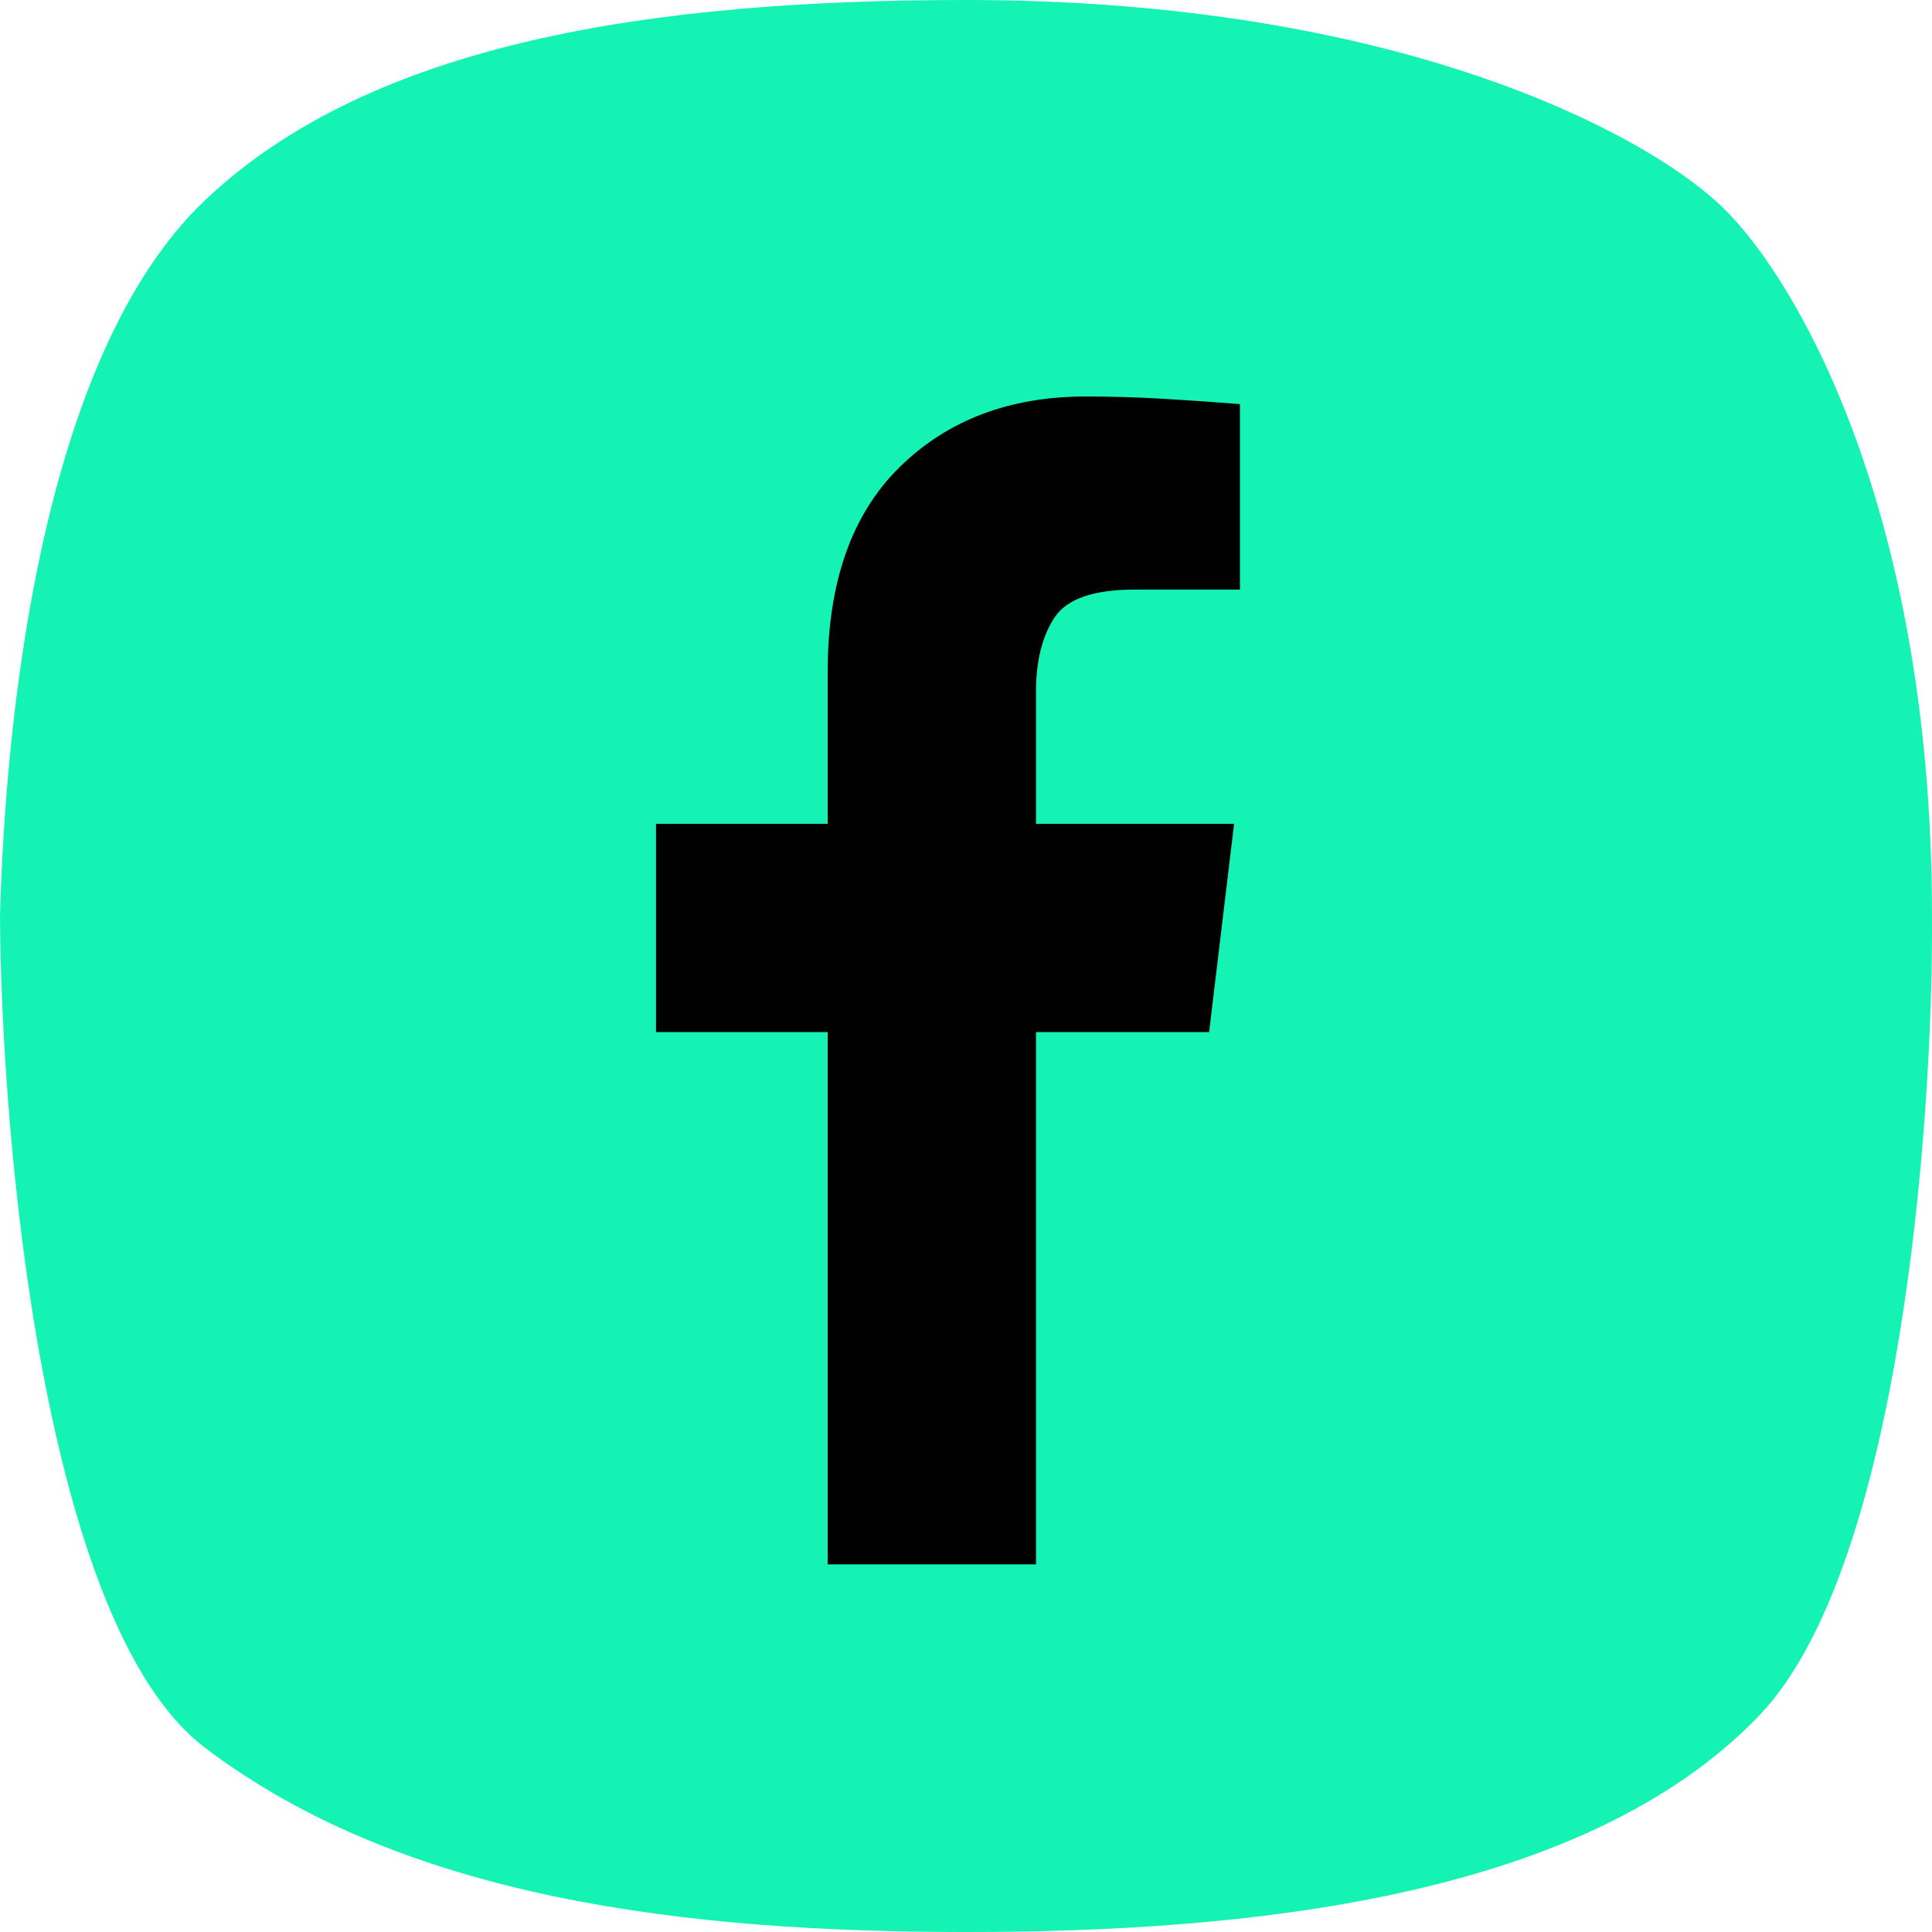
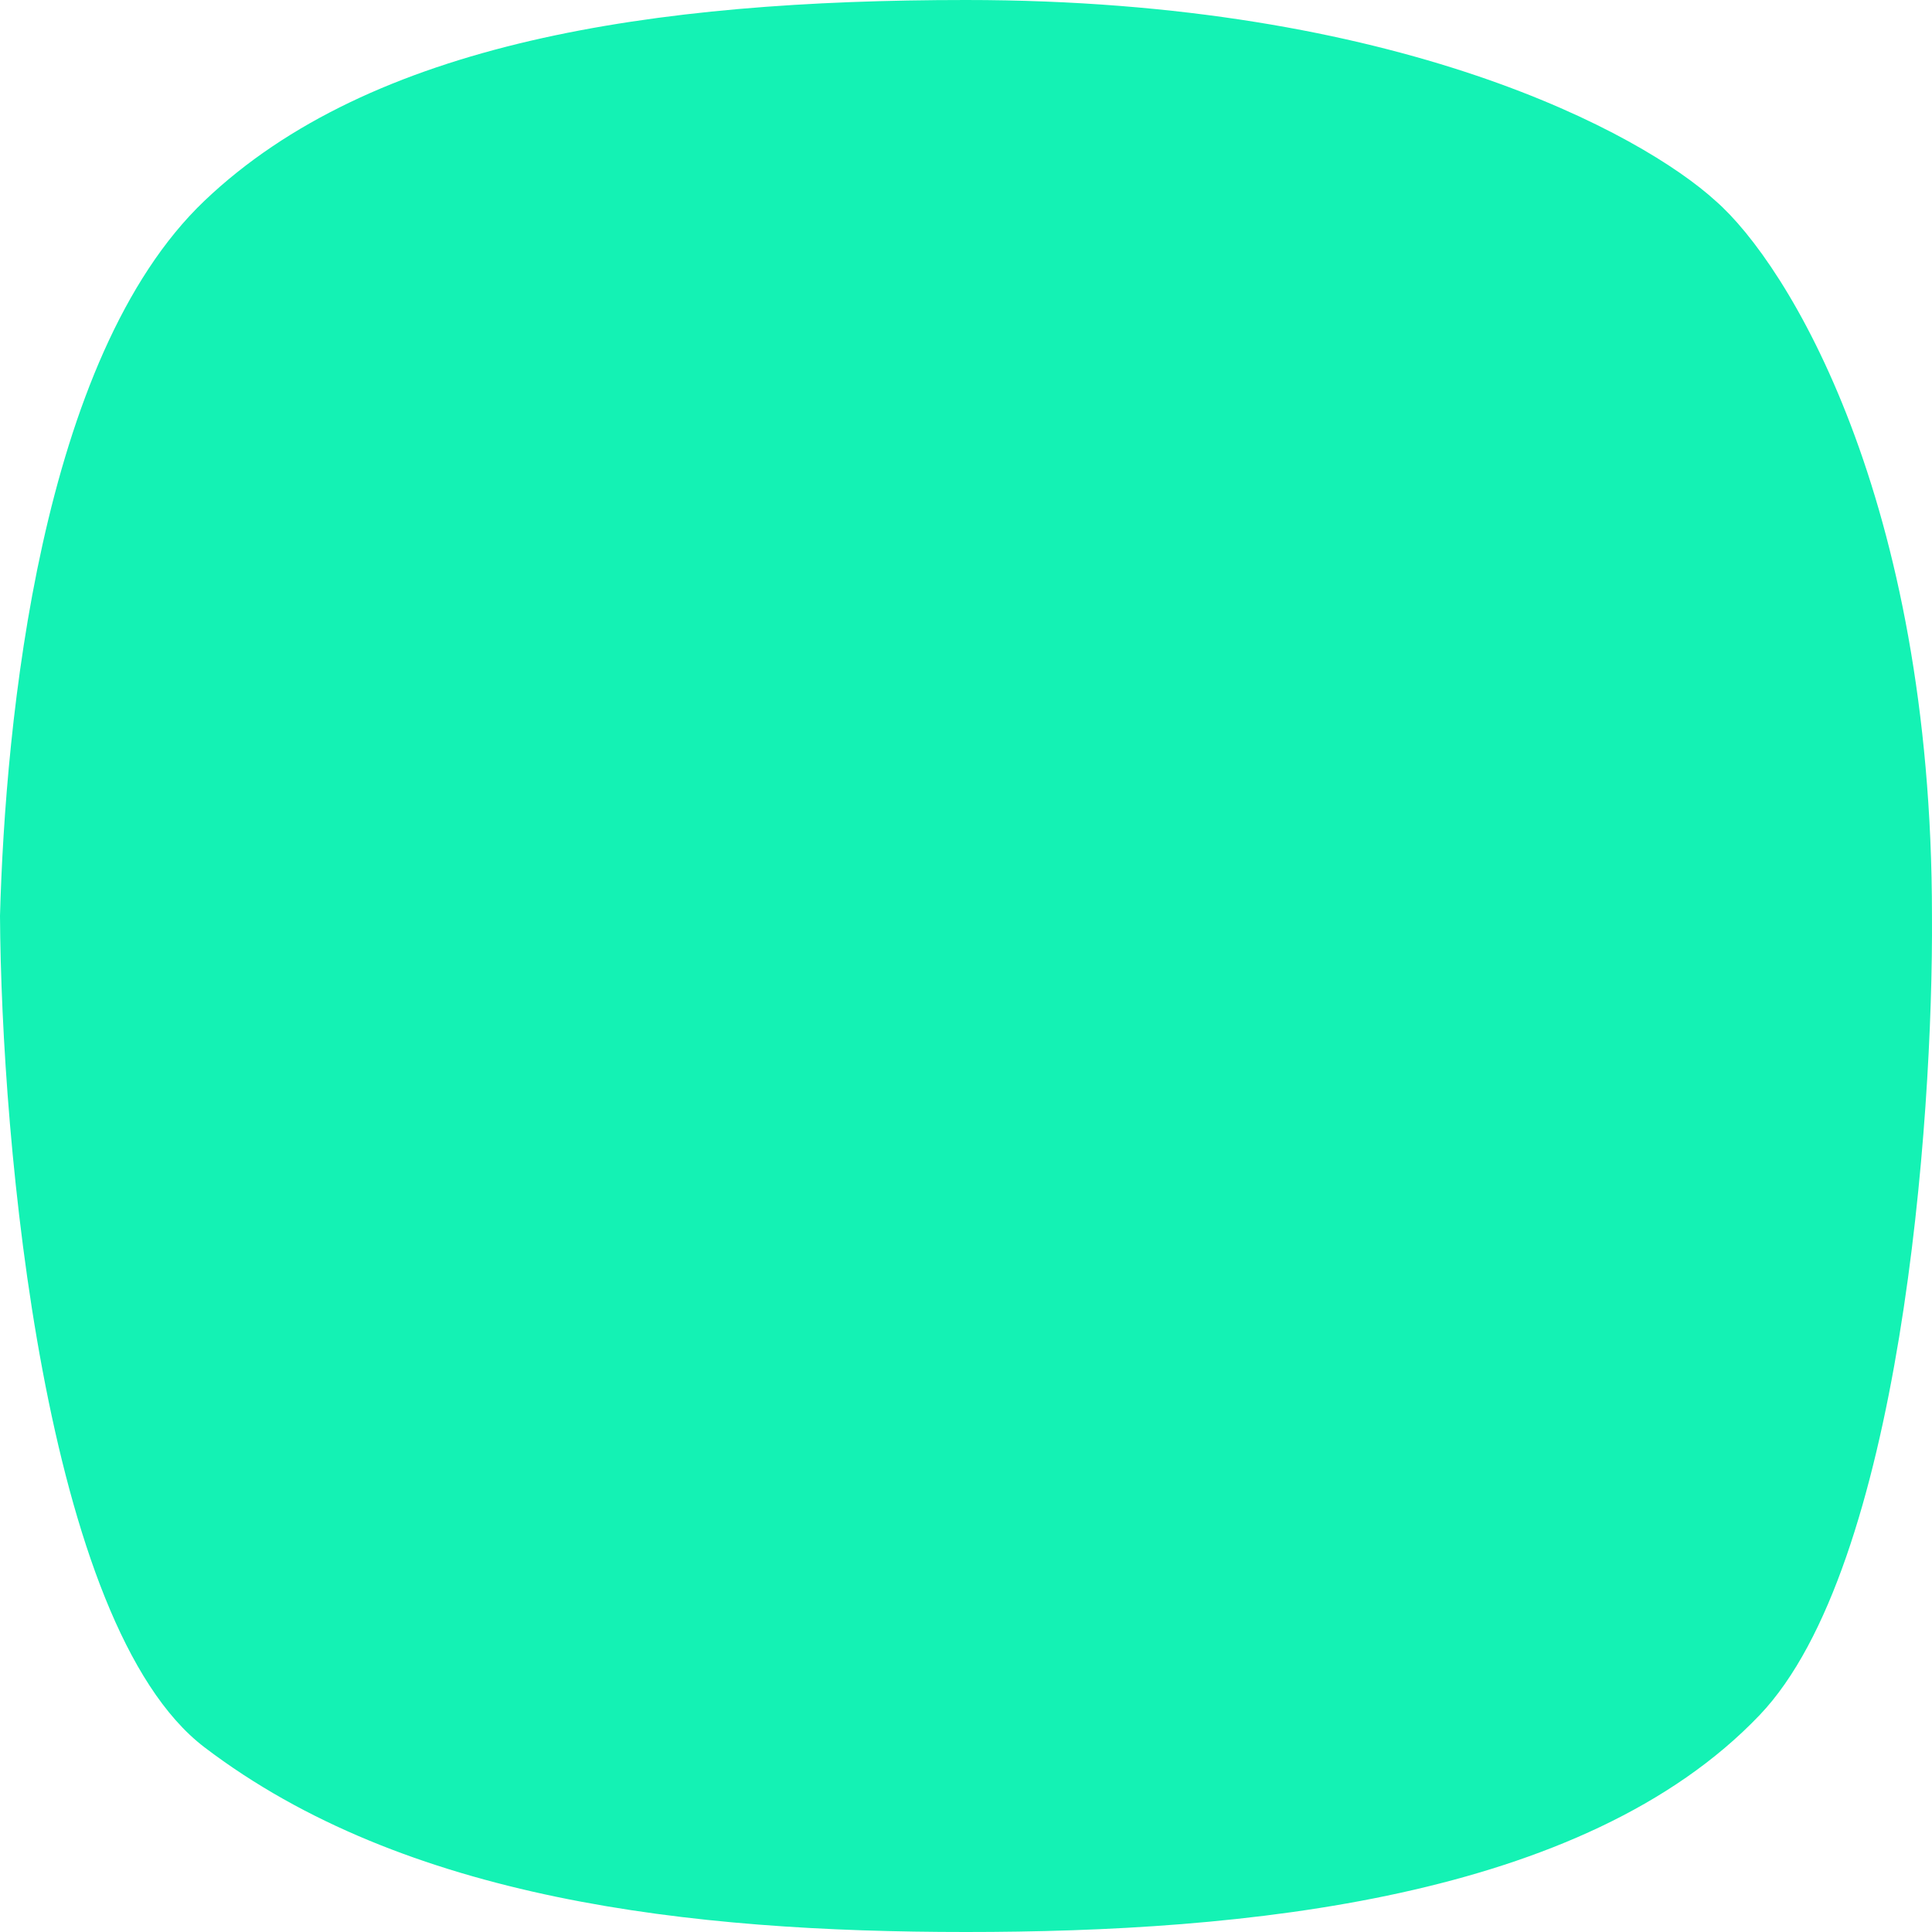
<svg xmlns="http://www.w3.org/2000/svg" width="67" height="67" viewBox="0 0 67 67" fill="none">
  <path d="M59.493 6.965C56.944 4.643 48.511 0 33.499 0C22.657 0 12.873 1.451 7.089 6.965C1.39 12.397 0.185 25.026 0 31.759C0.046 39.606 1.529 56.358 7.089 60.593C14.039 65.886 23.908 67 33.499 67C43.09 67 54.906 65.886 61.022 59.478C65.914 54.352 67.045 38.863 66.999 31.759C66.999 17.272 61.995 9.147 59.493 6.965Z" fill="#14F2B4" />
-   <path d="M35.928 54.25V35.793H41.931L42.797 28.568H35.928V23.98C35.928 22.926 36.14 22.073 36.564 21.423C36.988 20.773 37.912 20.447 39.337 20.447H43V14.014C42.118 13.943 41.228 13.882 40.329 13.829C39.43 13.776 38.54 13.75 37.658 13.75C35.012 13.75 32.858 14.567 31.196 16.202C29.534 17.837 28.703 20.201 28.703 23.295V28.568H22.75V35.793H28.703V54.25H35.928Z" fill="black" />
</svg>